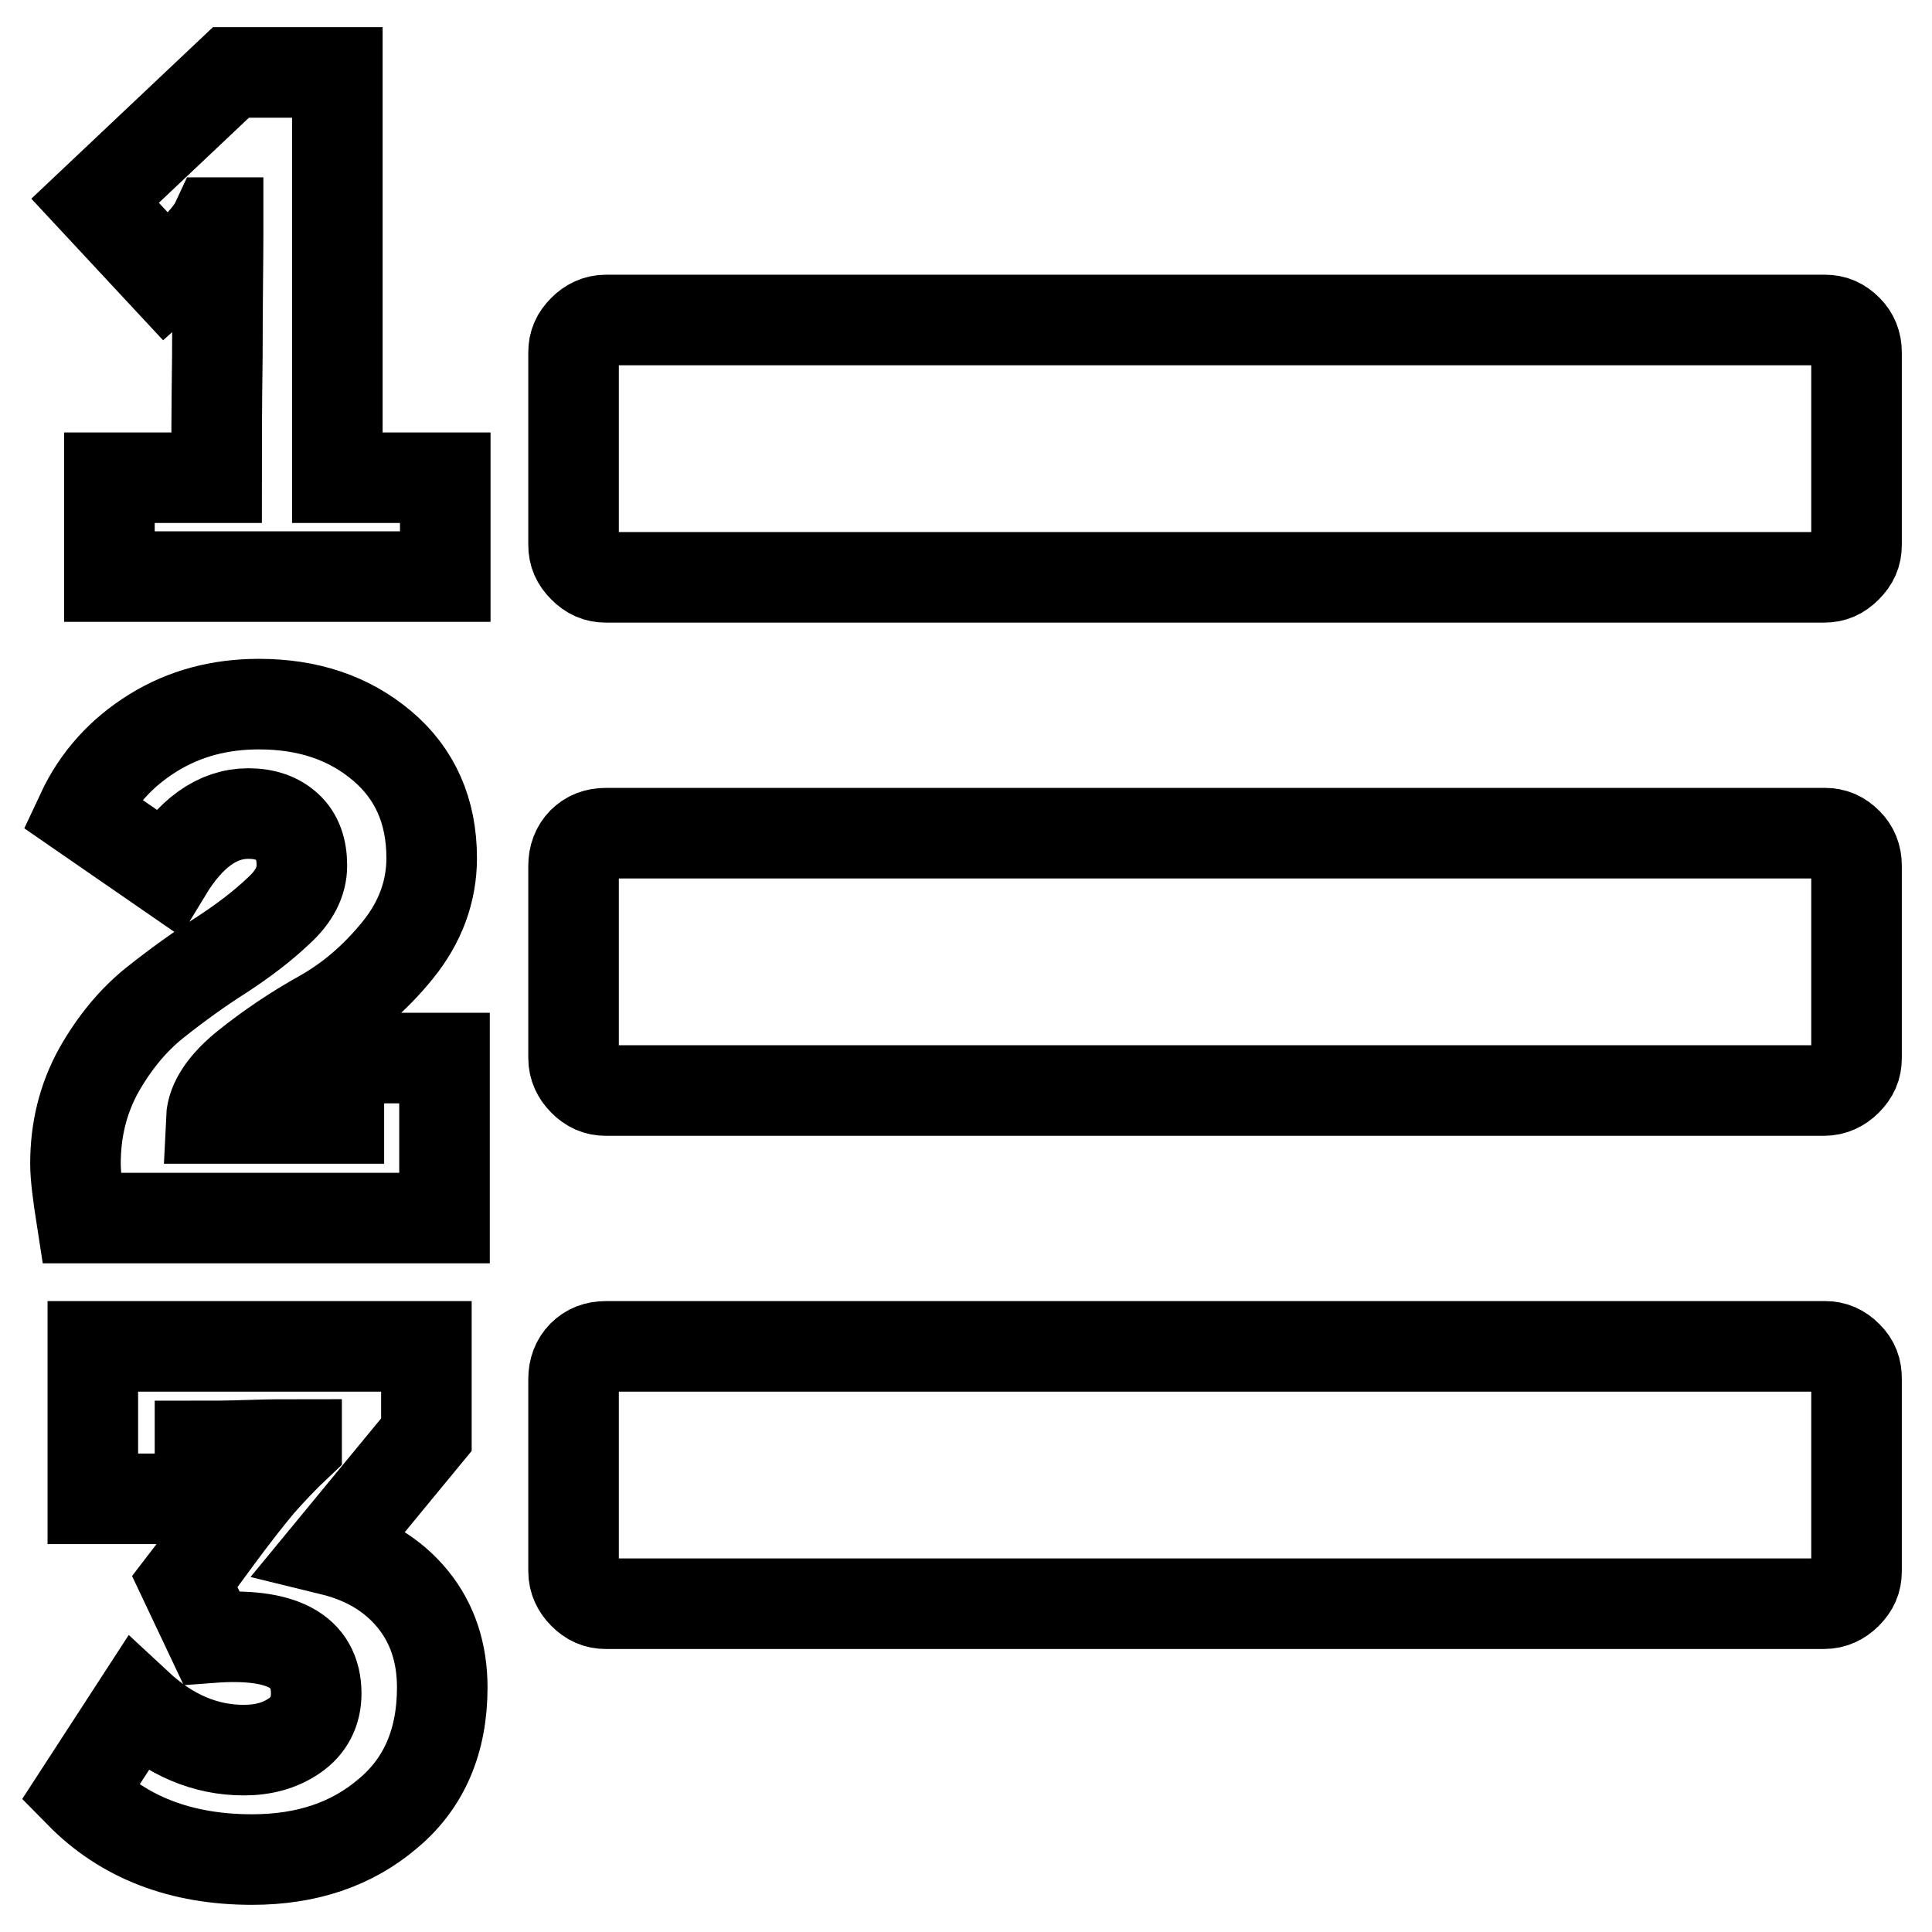
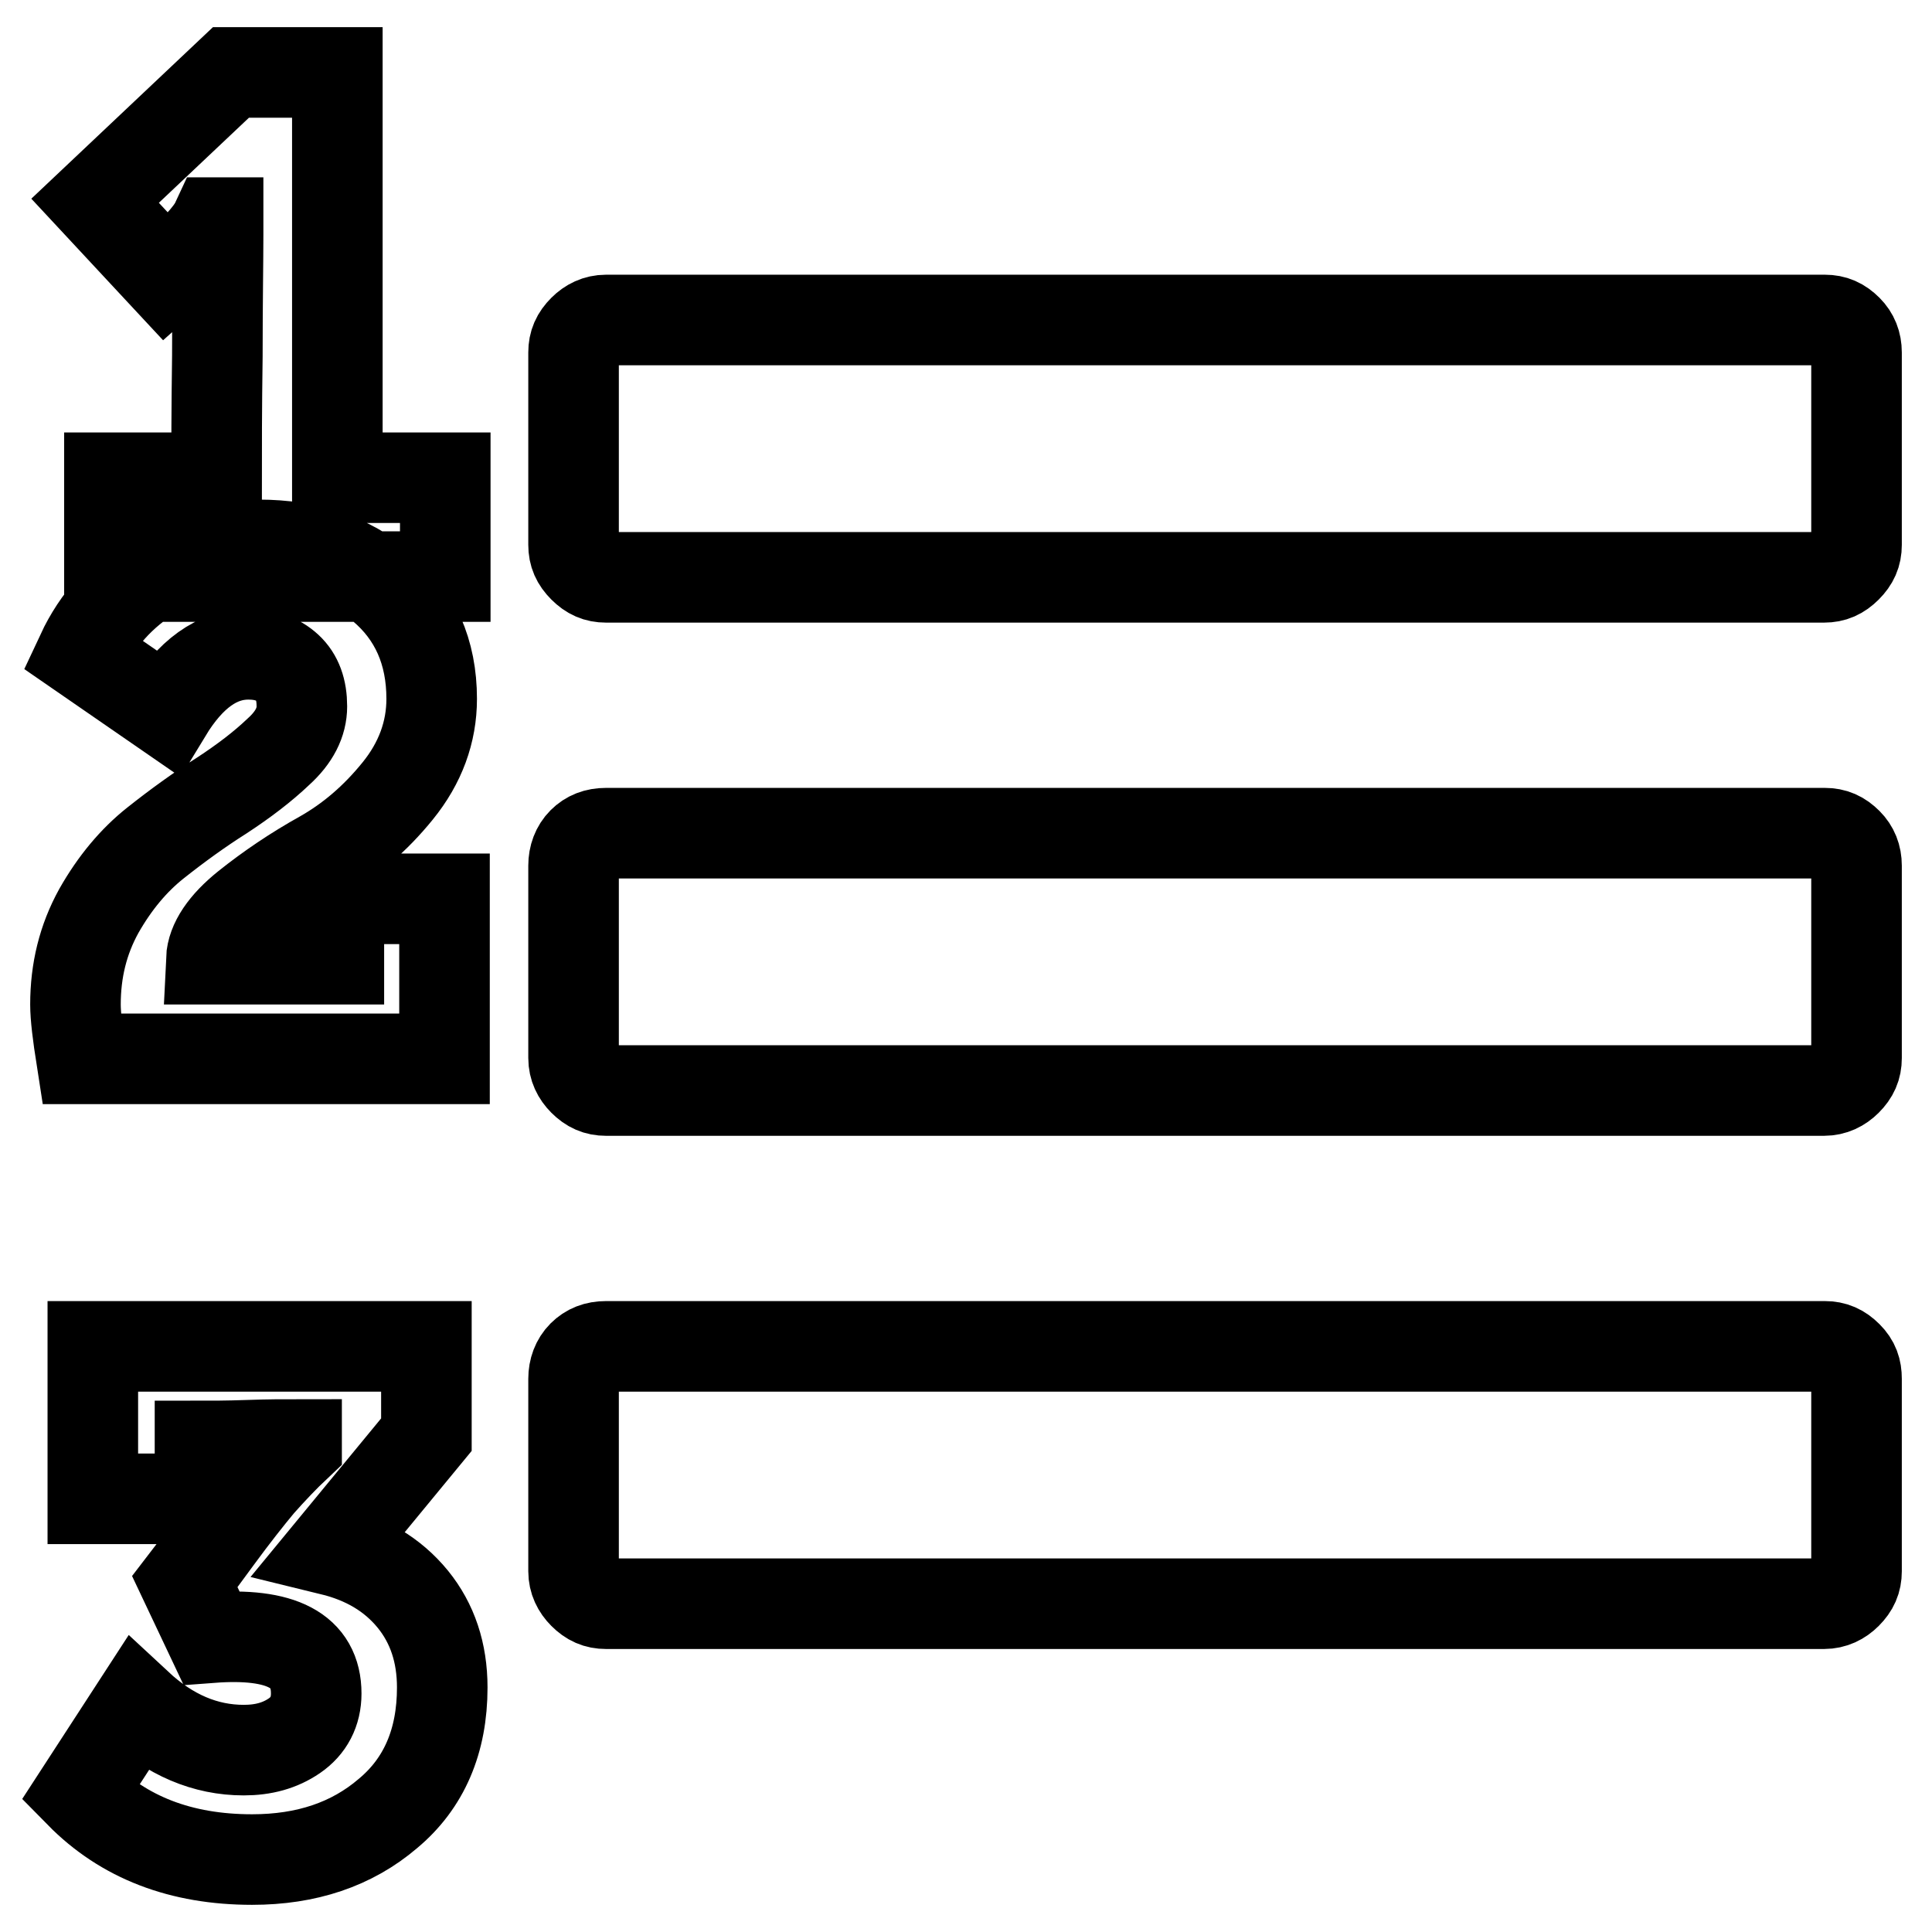
<svg xmlns="http://www.w3.org/2000/svg" version="1.1" x="0px" y="0px" viewBox="0 0 256 256" enable-background="new 0 0 256 256" xml:space="preserve">
  <g>
-     <path stroke-width="12" fill-opacity="0" stroke="#000000" d="M58.6,223.6c0,7.1-2.4,12.7-7.2,16.7c-4.8,4.1-10.8,6.1-18,6.1c-9.4,0-17-2.9-22.8-8.8l7.6-11.7 c4.3,4,9,6,14.1,6c2.6,0,4.8-0.6,6.7-1.9c1.9-1.3,2.9-3.2,2.9-5.6c0-5.7-4.6-8.1-13.9-7.4l-3.5-7.4c0.7-0.9,2.1-2.8,4.3-5.8 c2.2-3,4.1-5.4,5.6-7.2c1.6-1.8,3.2-3.5,4.9-5.1v-0.1c-1.4,0-3.6,0-6.4,0.1c-2.9,0.1-5,0.1-6.4,0.1v7H12.3v-20.2h44.2v11.7 l-12.6,15.3c4.5,1.1,8.1,3.2,10.8,6.5C57.3,215.1,58.6,219,58.6,223.6z M58.9,140.3v21.1H10.8c-0.5-3.2-0.8-5.6-0.8-7.2 c0-4.5,1-8.6,3.1-12.4c2.1-3.7,4.6-6.7,7.5-9c2.9-2.3,5.8-4.4,8.8-6.3c2.9-1.9,5.4-3.8,7.5-5.8c2.1-1.9,3.1-3.9,3.1-6 c0-2.2-0.6-3.9-1.9-5.1c-1.3-1.2-3-1.8-5.2-1.8c-4.1,0-7.7,2.6-10.8,7.7l-11.3-7.8c2.1-4.5,5.3-8,9.5-10.6s8.9-3.8,14-3.8 c6.5,0,11.9,1.8,16.3,5.5c4.4,3.7,6.6,8.7,6.6,14.9c0,4.4-1.5,8.5-4.5,12.2c-3,3.7-6.3,6.5-10,8.6c-3.6,2-7,4.3-10,6.7 s-4.6,4.8-4.7,7h16.9v-8H58.9z M246,182.7v25.5c0,1.2-0.4,2.1-1.3,3c-0.8,0.8-1.8,1.3-3,1.3H80.3c-1.2,0-2.1-0.4-3-1.3 c-0.8-0.8-1.3-1.8-1.3-3v-25.5c0-1.2,0.4-2.3,1.2-3.1s1.8-1.2,3.1-1.2h161.5c1.2,0,2.1,0.4,3,1.3S246,181.5,246,182.7L246,182.7z  M59,63.3v13.1H14.5V63.3h14.2c0-3.6,0-9,0.1-16.1c0-7.1,0.1-12.5,0.1-16.1v-1.6h-0.3c-0.7,1.5-2.9,3.9-6.6,7.2l-9.4-10.1L30.6,9.6 h14.1v53.7H59z M246,114.7v25.5c0,1.2-0.4,2.1-1.3,3c-0.8,0.8-1.8,1.3-3,1.3H80.3c-1.2,0-2.1-0.4-3-1.3c-0.8-0.8-1.3-1.8-1.3-3 v-25.5c0-1.2,0.4-2.3,1.2-3.1c0.8-0.8,1.8-1.2,3.1-1.2h161.5c1.2,0,2.1,0.4,3,1.3C245.6,112.5,246,113.5,246,114.7L246,114.7z  M246,46.7v25.5c0,1.2-0.4,2.1-1.3,3s-1.8,1.3-3,1.3H80.3c-1.2,0-2.1-0.4-3-1.3s-1.3-1.8-1.3-3V46.7c0-1.2,0.4-2.1,1.3-3 c0.8-0.8,1.8-1.3,3-1.3h161.5c1.2,0,2.1,0.4,3,1.3C245.6,44.5,246,45.5,246,46.7L246,46.7z" />
+     <path stroke-width="12" fill-opacity="0" stroke="#000000" d="M58.6,223.6c0,7.1-2.4,12.7-7.2,16.7c-4.8,4.1-10.8,6.1-18,6.1c-9.4,0-17-2.9-22.8-8.8l7.6-11.7 c4.3,4,9,6,14.1,6c2.6,0,4.8-0.6,6.7-1.9c1.9-1.3,2.9-3.2,2.9-5.6c0-5.7-4.6-8.1-13.9-7.4l-3.5-7.4c0.7-0.9,2.1-2.8,4.3-5.8 c2.2-3,4.1-5.4,5.6-7.2c1.6-1.8,3.2-3.5,4.9-5.1v-0.1c-1.4,0-3.6,0-6.4,0.1c-2.9,0.1-5,0.1-6.4,0.1v7H12.3v-20.2h44.2v11.7 l-12.6,15.3c4.5,1.1,8.1,3.2,10.8,6.5C57.3,215.1,58.6,219,58.6,223.6z M58.9,140.3H10.8c-0.5-3.2-0.8-5.6-0.8-7.2 c0-4.5,1-8.6,3.1-12.4c2.1-3.7,4.6-6.7,7.5-9c2.9-2.3,5.8-4.4,8.8-6.3c2.9-1.9,5.4-3.8,7.5-5.8c2.1-1.9,3.1-3.9,3.1-6 c0-2.2-0.6-3.9-1.9-5.1c-1.3-1.2-3-1.8-5.2-1.8c-4.1,0-7.7,2.6-10.8,7.7l-11.3-7.8c2.1-4.5,5.3-8,9.5-10.6s8.9-3.8,14-3.8 c6.5,0,11.9,1.8,16.3,5.5c4.4,3.7,6.6,8.7,6.6,14.9c0,4.4-1.5,8.5-4.5,12.2c-3,3.7-6.3,6.5-10,8.6c-3.6,2-7,4.3-10,6.7 s-4.6,4.8-4.7,7h16.9v-8H58.9z M246,182.7v25.5c0,1.2-0.4,2.1-1.3,3c-0.8,0.8-1.8,1.3-3,1.3H80.3c-1.2,0-2.1-0.4-3-1.3 c-0.8-0.8-1.3-1.8-1.3-3v-25.5c0-1.2,0.4-2.3,1.2-3.1s1.8-1.2,3.1-1.2h161.5c1.2,0,2.1,0.4,3,1.3S246,181.5,246,182.7L246,182.7z  M59,63.3v13.1H14.5V63.3h14.2c0-3.6,0-9,0.1-16.1c0-7.1,0.1-12.5,0.1-16.1v-1.6h-0.3c-0.7,1.5-2.9,3.9-6.6,7.2l-9.4-10.1L30.6,9.6 h14.1v53.7H59z M246,114.7v25.5c0,1.2-0.4,2.1-1.3,3c-0.8,0.8-1.8,1.3-3,1.3H80.3c-1.2,0-2.1-0.4-3-1.3c-0.8-0.8-1.3-1.8-1.3-3 v-25.5c0-1.2,0.4-2.3,1.2-3.1c0.8-0.8,1.8-1.2,3.1-1.2h161.5c1.2,0,2.1,0.4,3,1.3C245.6,112.5,246,113.5,246,114.7L246,114.7z  M246,46.7v25.5c0,1.2-0.4,2.1-1.3,3s-1.8,1.3-3,1.3H80.3c-1.2,0-2.1-0.4-3-1.3s-1.3-1.8-1.3-3V46.7c0-1.2,0.4-2.1,1.3-3 c0.8-0.8,1.8-1.3,3-1.3h161.5c1.2,0,2.1,0.4,3,1.3C245.6,44.5,246,45.5,246,46.7L246,46.7z" />
  </g>
</svg>